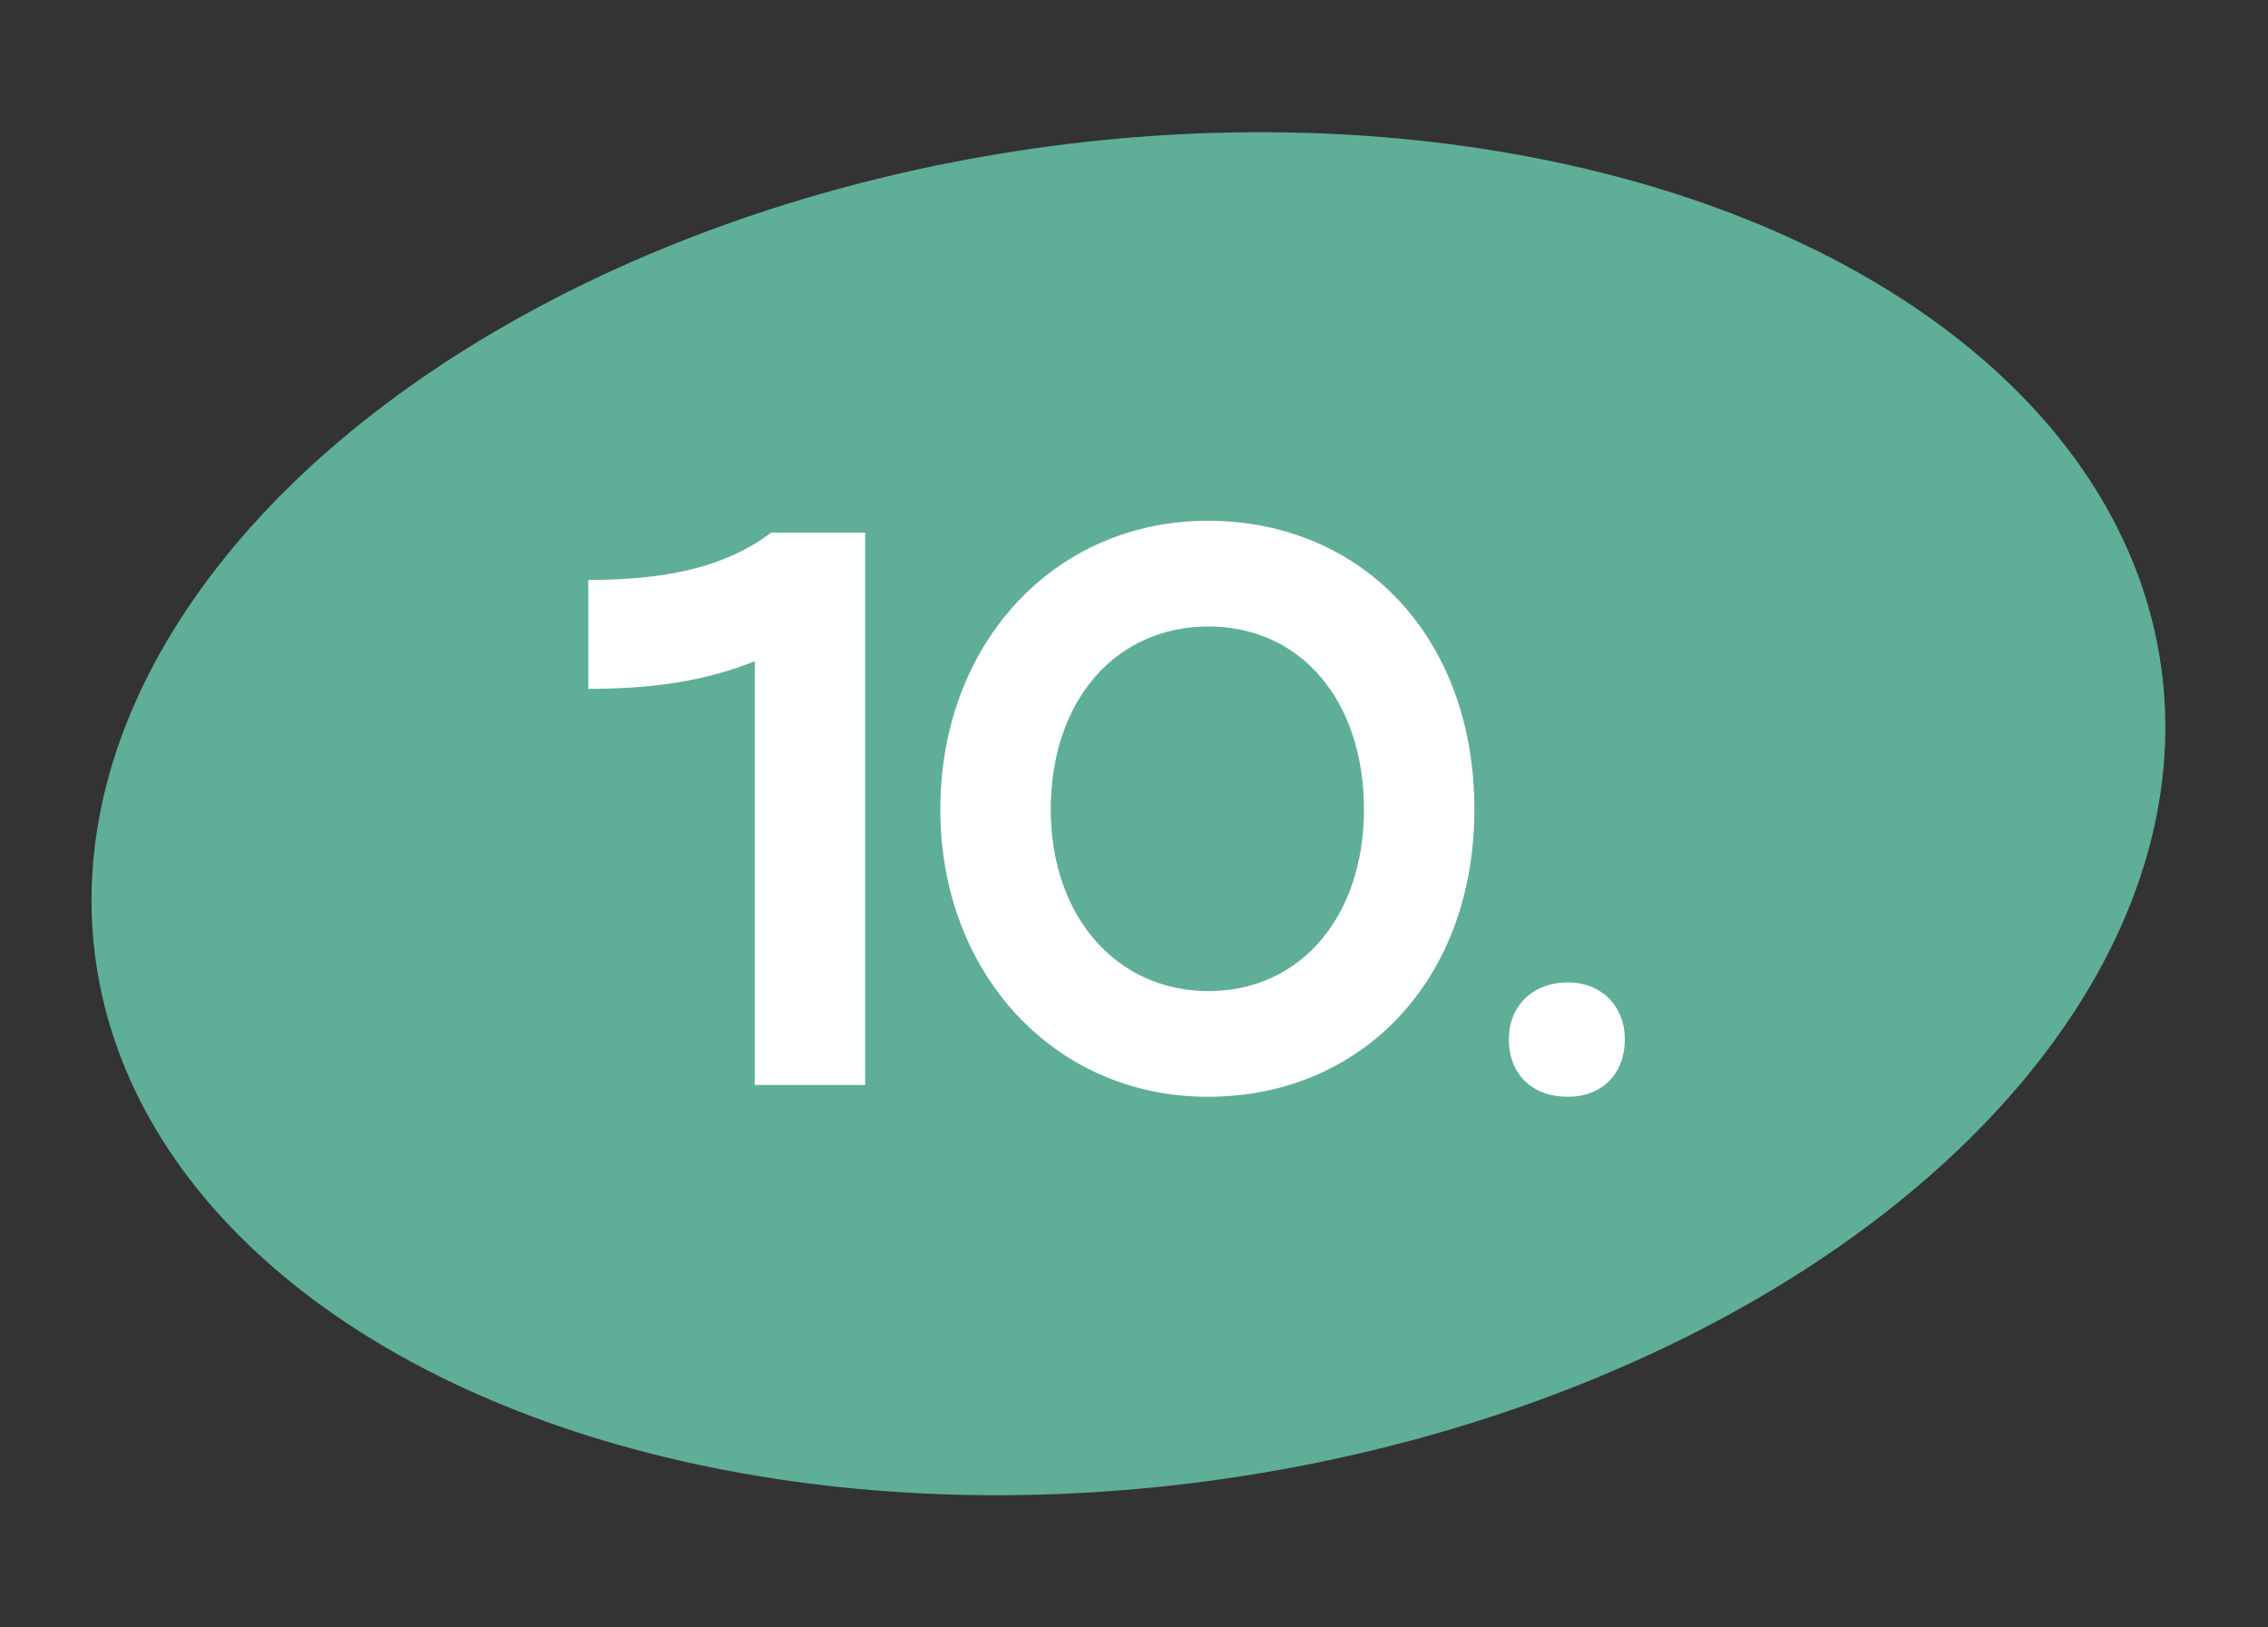
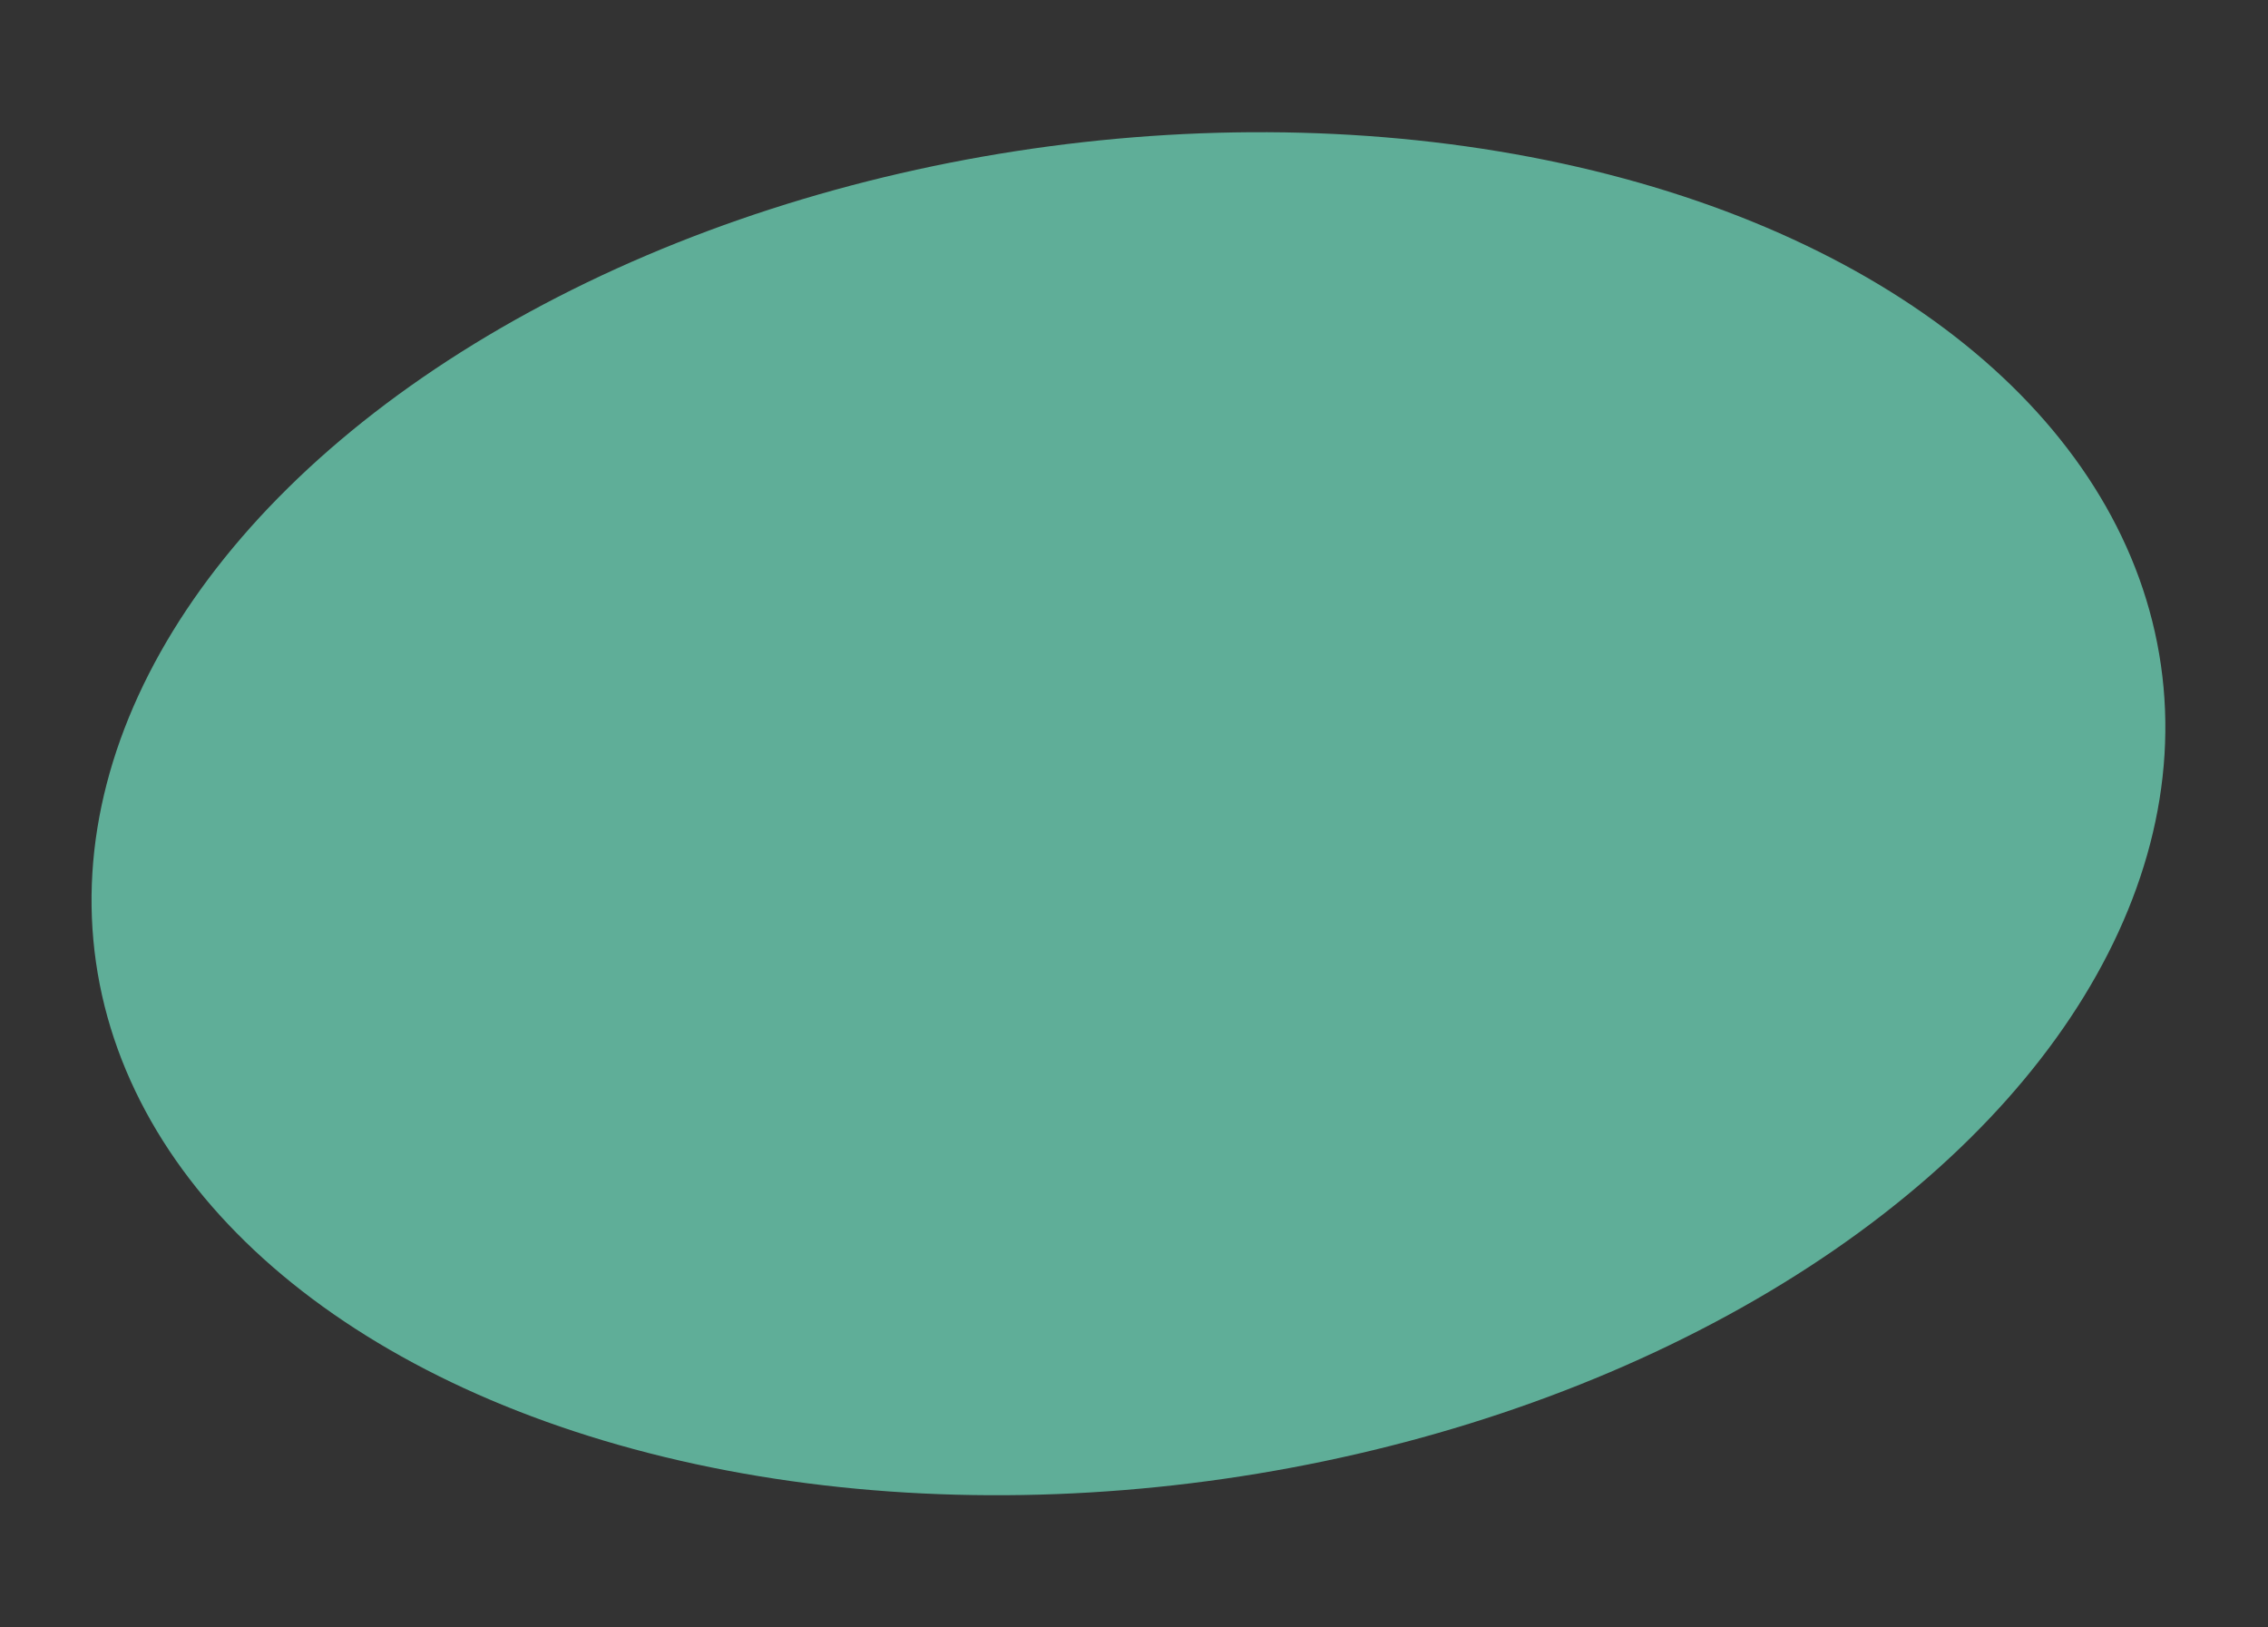
<svg xmlns="http://www.w3.org/2000/svg" width="92" height="66" viewBox="0 0 92 66" fill="none">
  <rect x="0" y="0" width="92" height="66" fill="#333333" stroke="none" />
  <ellipse cx="45.775" cy="33" rx="42.313" ry="27.251" transform="rotate(-8.188 45.775 33)" fill="#5FAE98" />
-   <path d="M23.863 27.936V23.52C27.191 23.52 29.495 22.944 31.287 21.6H35.095V44H30.615V26.816C28.695 27.584 26.615 27.936 23.863 27.936ZM38.144 32.832C38.144 26.112 42.752 21.12 48.992 21.12C55.232 21.12 59.808 25.824 59.808 32.832C59.808 39.744 55.232 44.48 48.992 44.48C42.784 44.48 38.144 39.488 38.144 32.832ZM42.624 32.832C42.624 37.152 45.28 40.192 49.024 40.192C52.768 40.192 55.328 37.152 55.328 32.832C55.328 28.416 52.768 25.408 49.024 25.408C45.248 25.408 42.624 28.416 42.624 32.832ZM61.206 42.144C61.206 40.8 62.166 39.84 63.606 39.84C64.95 39.84 65.91 40.8 65.91 42.144C65.91 43.584 64.95 44.48 63.606 44.48C62.166 44.48 61.206 43.584 61.206 42.144Z" fill="white" />
</svg>